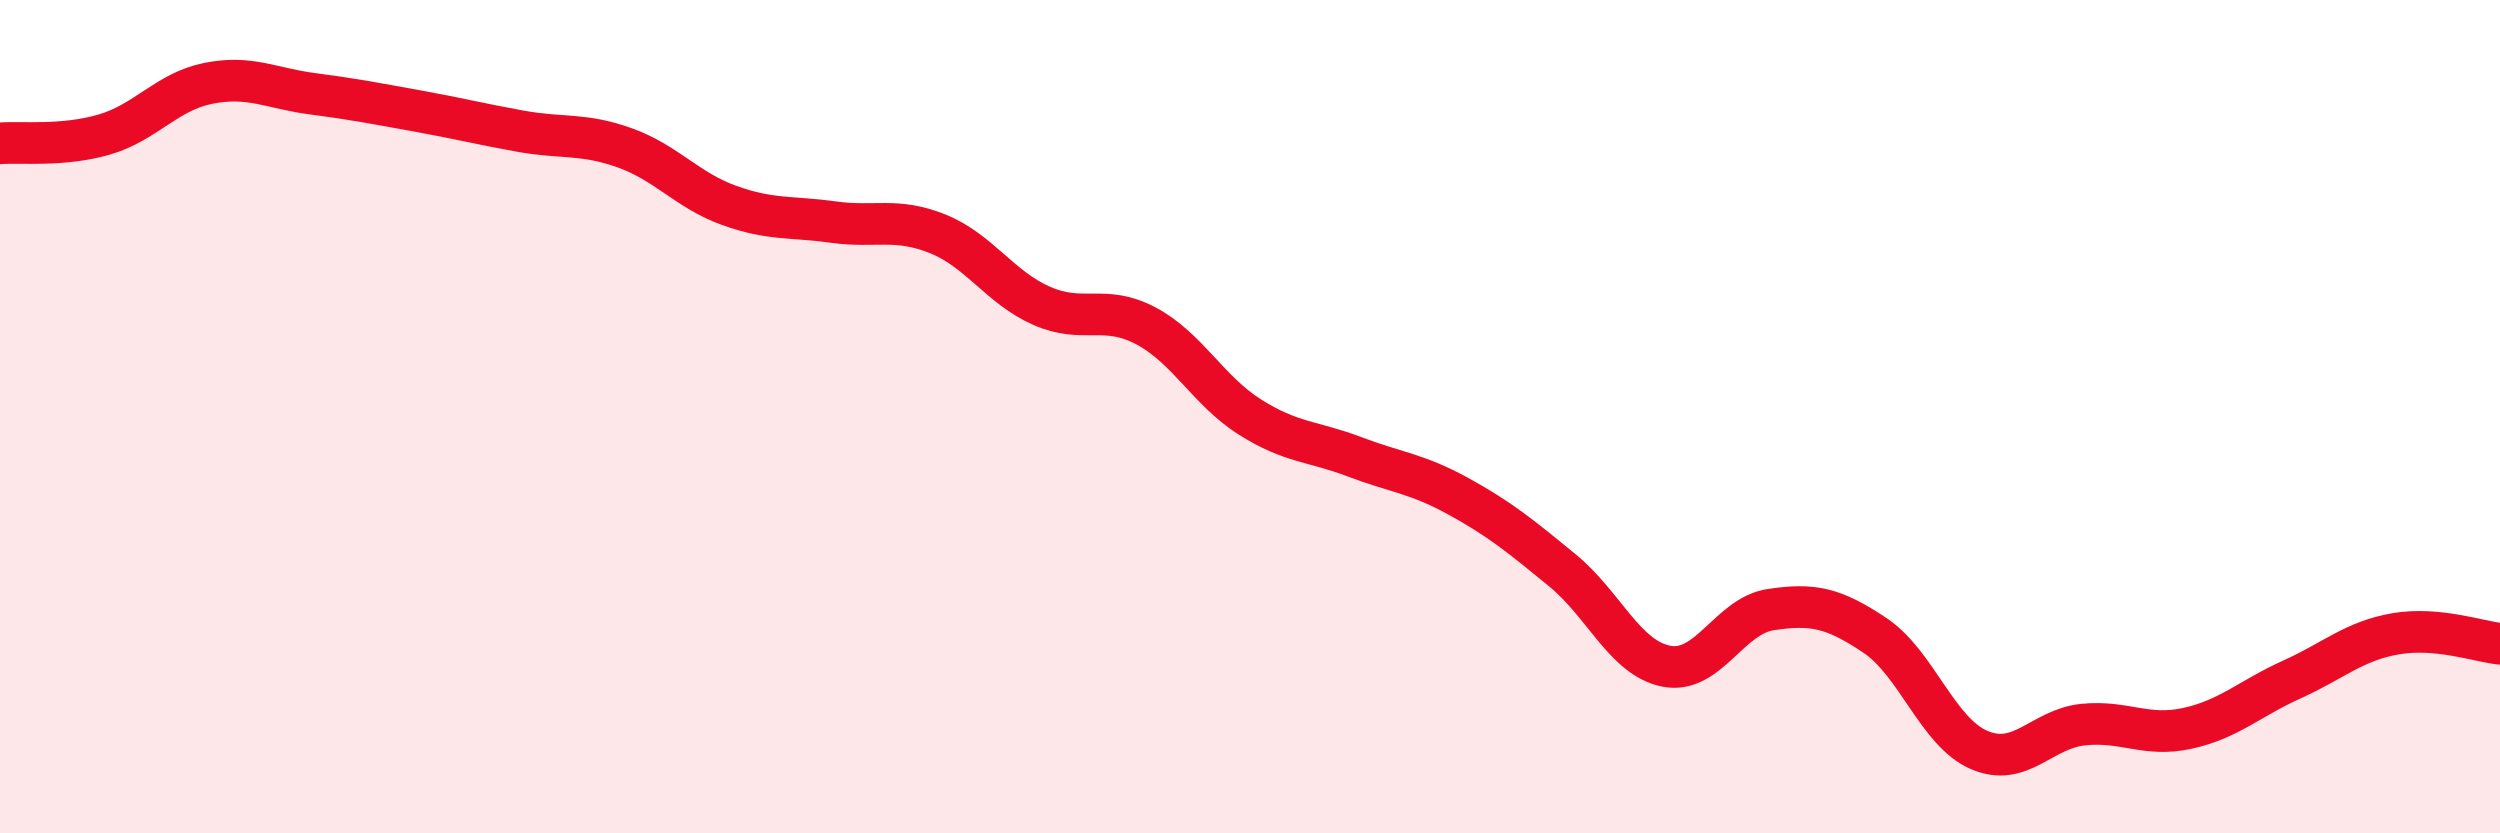
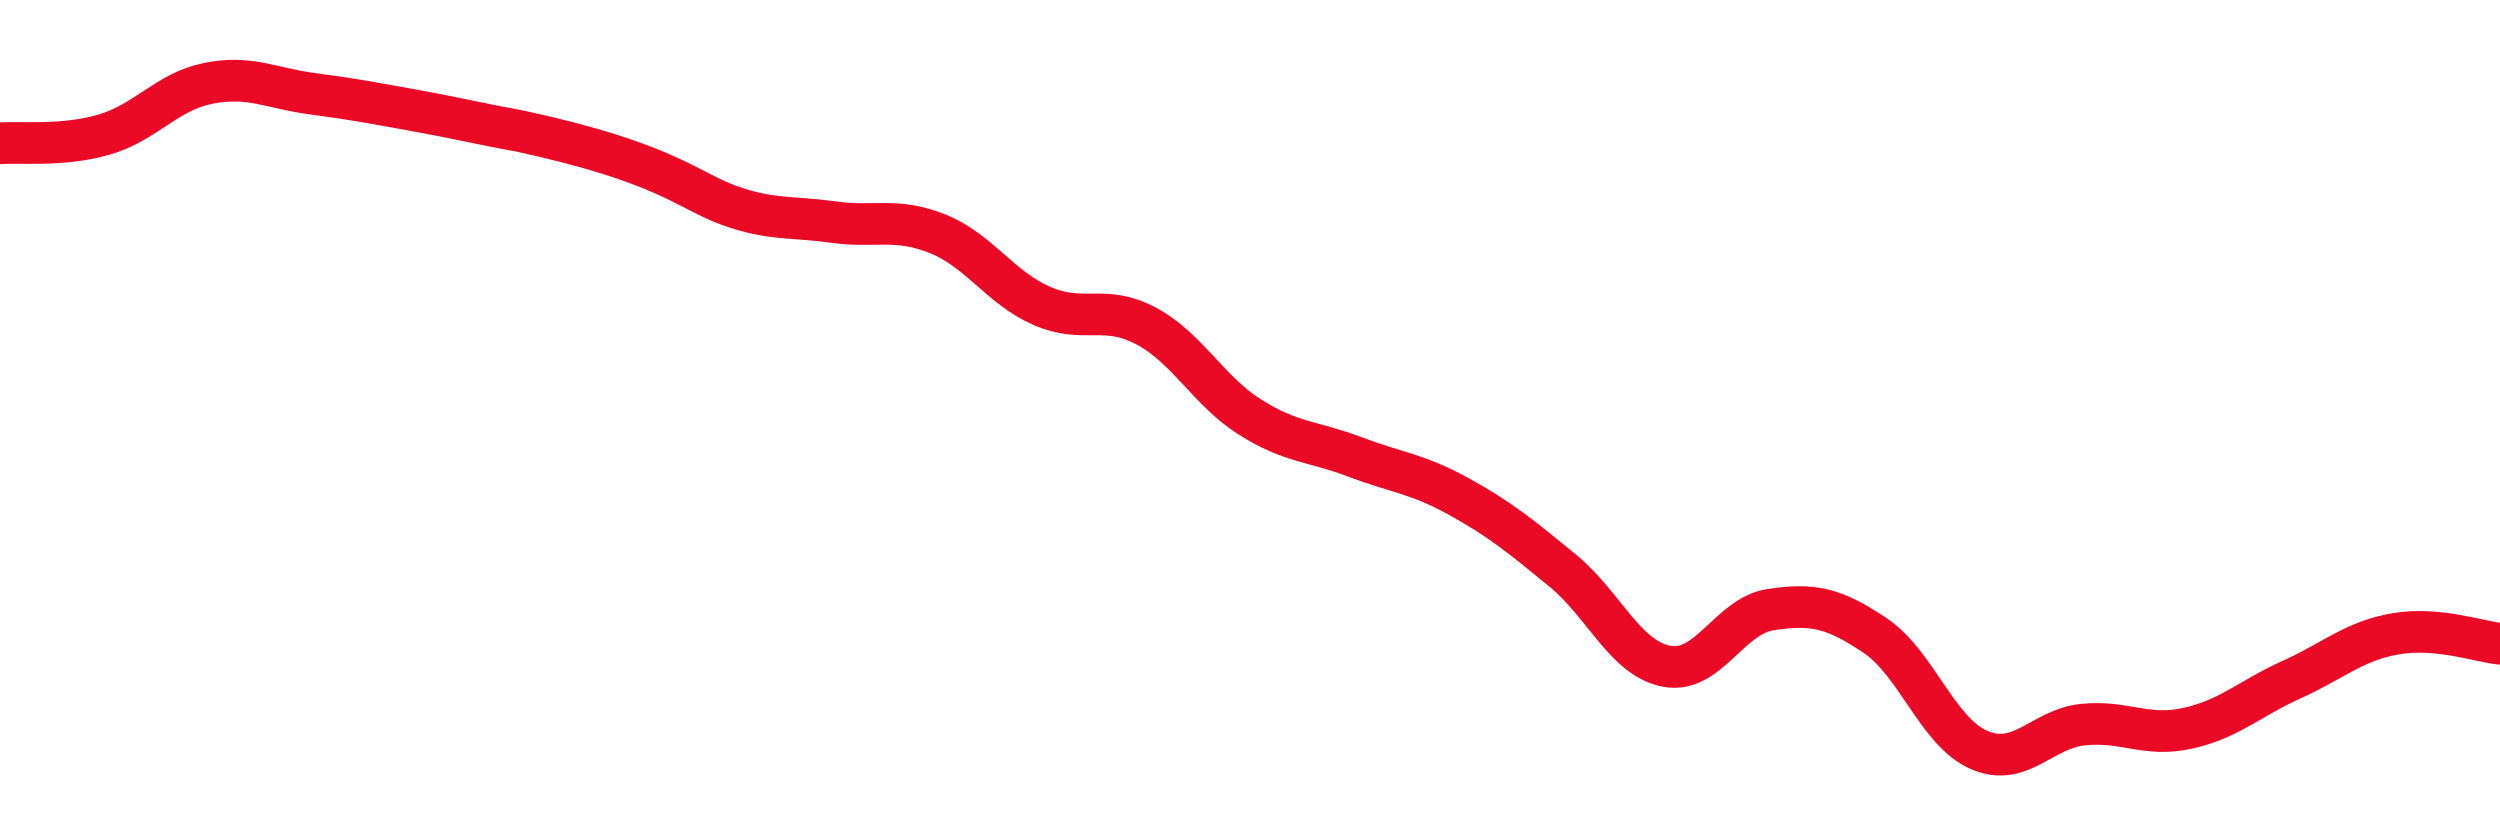
<svg xmlns="http://www.w3.org/2000/svg" width="60" height="20" viewBox="0 0 60 20">
-   <path d="M 0,3.44 C 0.5,3.4 1.5,3.52 2.5,3.23 C 3.5,2.94 4,2.2 5,2 C 6,1.8 6.5,2.12 7.5,2.25 C 8.5,2.38 9,2.48 10,2.66 C 11,2.84 11.5,2.97 12.5,3.15 C 13.5,3.33 14,3.19 15,3.55 C 16,3.91 16.5,4.57 17.5,4.93 C 18.5,5.29 19,5.19 20,5.33 C 21,5.47 21.5,5.21 22.5,5.61 C 23.5,6.01 24,6.9 25,7.34 C 26,7.78 26.5,7.29 27.5,7.82 C 28.5,8.35 29,9.38 30,10.01 C 31,10.64 31.5,10.58 32.5,10.96 C 33.5,11.34 34,11.36 35,11.91 C 36,12.46 36.5,12.87 37.5,13.69 C 38.5,14.51 39,15.8 40,15.99 C 41,16.18 41.5,14.78 42.5,14.63 C 43.5,14.48 44,14.58 45,15.25 C 46,15.92 46.5,17.57 47.5,18 C 48.5,18.43 49,17.49 50,17.39 C 51,17.29 51.5,17.7 52.5,17.48 C 53.5,17.26 54,16.76 55,16.31 C 56,15.86 56.5,15.38 57.5,15.21 C 58.5,15.04 59.5,15.4 60,15.45L60 20L0 20Z" fill="#EB0A25" opacity="0.1" stroke-linecap="round" stroke-linejoin="round" />
-   <path d="M 0,3.44 C 0.5,3.4 1.5,3.52 2.5,3.23 C 3.5,2.94 4,2.2 5,2 C 6,1.8 6.5,2.12 7.5,2.25 C 8.5,2.38 9,2.48 10,2.66 C 11,2.84 11.5,2.97 12.5,3.15 C 13.5,3.33 14,3.19 15,3.55 C 16,3.91 16.5,4.57 17.5,4.93 C 18.5,5.29 19,5.19 20,5.33 C 21,5.47 21.5,5.21 22.5,5.61 C 23.5,6.01 24,6.9 25,7.34 C 26,7.78 26.5,7.29 27.5,7.82 C 28.5,8.35 29,9.38 30,10.01 C 31,10.64 31.5,10.58 32.5,10.96 C 33.5,11.34 34,11.36 35,11.91 C 36,12.46 36.5,12.87 37.5,13.69 C 38.5,14.51 39,15.8 40,15.99 C 41,16.18 41.5,14.78 42.5,14.63 C 43.5,14.48 44,14.58 45,15.25 C 46,15.92 46.5,17.57 47.5,18 C 48.5,18.43 49,17.49 50,17.39 C 51,17.29 51.5,17.7 52.5,17.48 C 53.5,17.26 54,16.76 55,16.31 C 56,15.86 56.5,15.38 57.5,15.21 C 58.5,15.04 59.5,15.4 60,15.45" stroke="#EB0A25" stroke-width="1" fill="none" stroke-linecap="round" stroke-linejoin="round" />
+   <path d="M 0,3.44 C 0.5,3.4 1.5,3.52 2.5,3.23 C 3.5,2.94 4,2.2 5,2 C 6,1.8 6.5,2.12 7.5,2.25 C 8.5,2.38 9,2.48 10,2.66 C 11,2.84 11.5,2.97 12.5,3.15 C 16,3.91 16.5,4.57 17.5,4.93 C 18.5,5.29 19,5.19 20,5.33 C 21,5.47 21.5,5.21 22.5,5.61 C 23.5,6.01 24,6.9 25,7.34 C 26,7.78 26.5,7.29 27.5,7.82 C 28.5,8.35 29,9.38 30,10.01 C 31,10.64 31.5,10.58 32.5,10.96 C 33.5,11.34 34,11.36 35,11.91 C 36,12.46 36.5,12.87 37.5,13.69 C 38.5,14.51 39,15.8 40,15.99 C 41,16.18 41.5,14.78 42.5,14.63 C 43.5,14.48 44,14.58 45,15.25 C 46,15.92 46.5,17.57 47.5,18 C 48.5,18.43 49,17.49 50,17.39 C 51,17.29 51.5,17.7 52.5,17.48 C 53.5,17.26 54,16.76 55,16.31 C 56,15.86 56.5,15.38 57.5,15.21 C 58.5,15.04 59.5,15.4 60,15.45" stroke="#EB0A25" stroke-width="1" fill="none" stroke-linecap="round" stroke-linejoin="round" />
</svg>